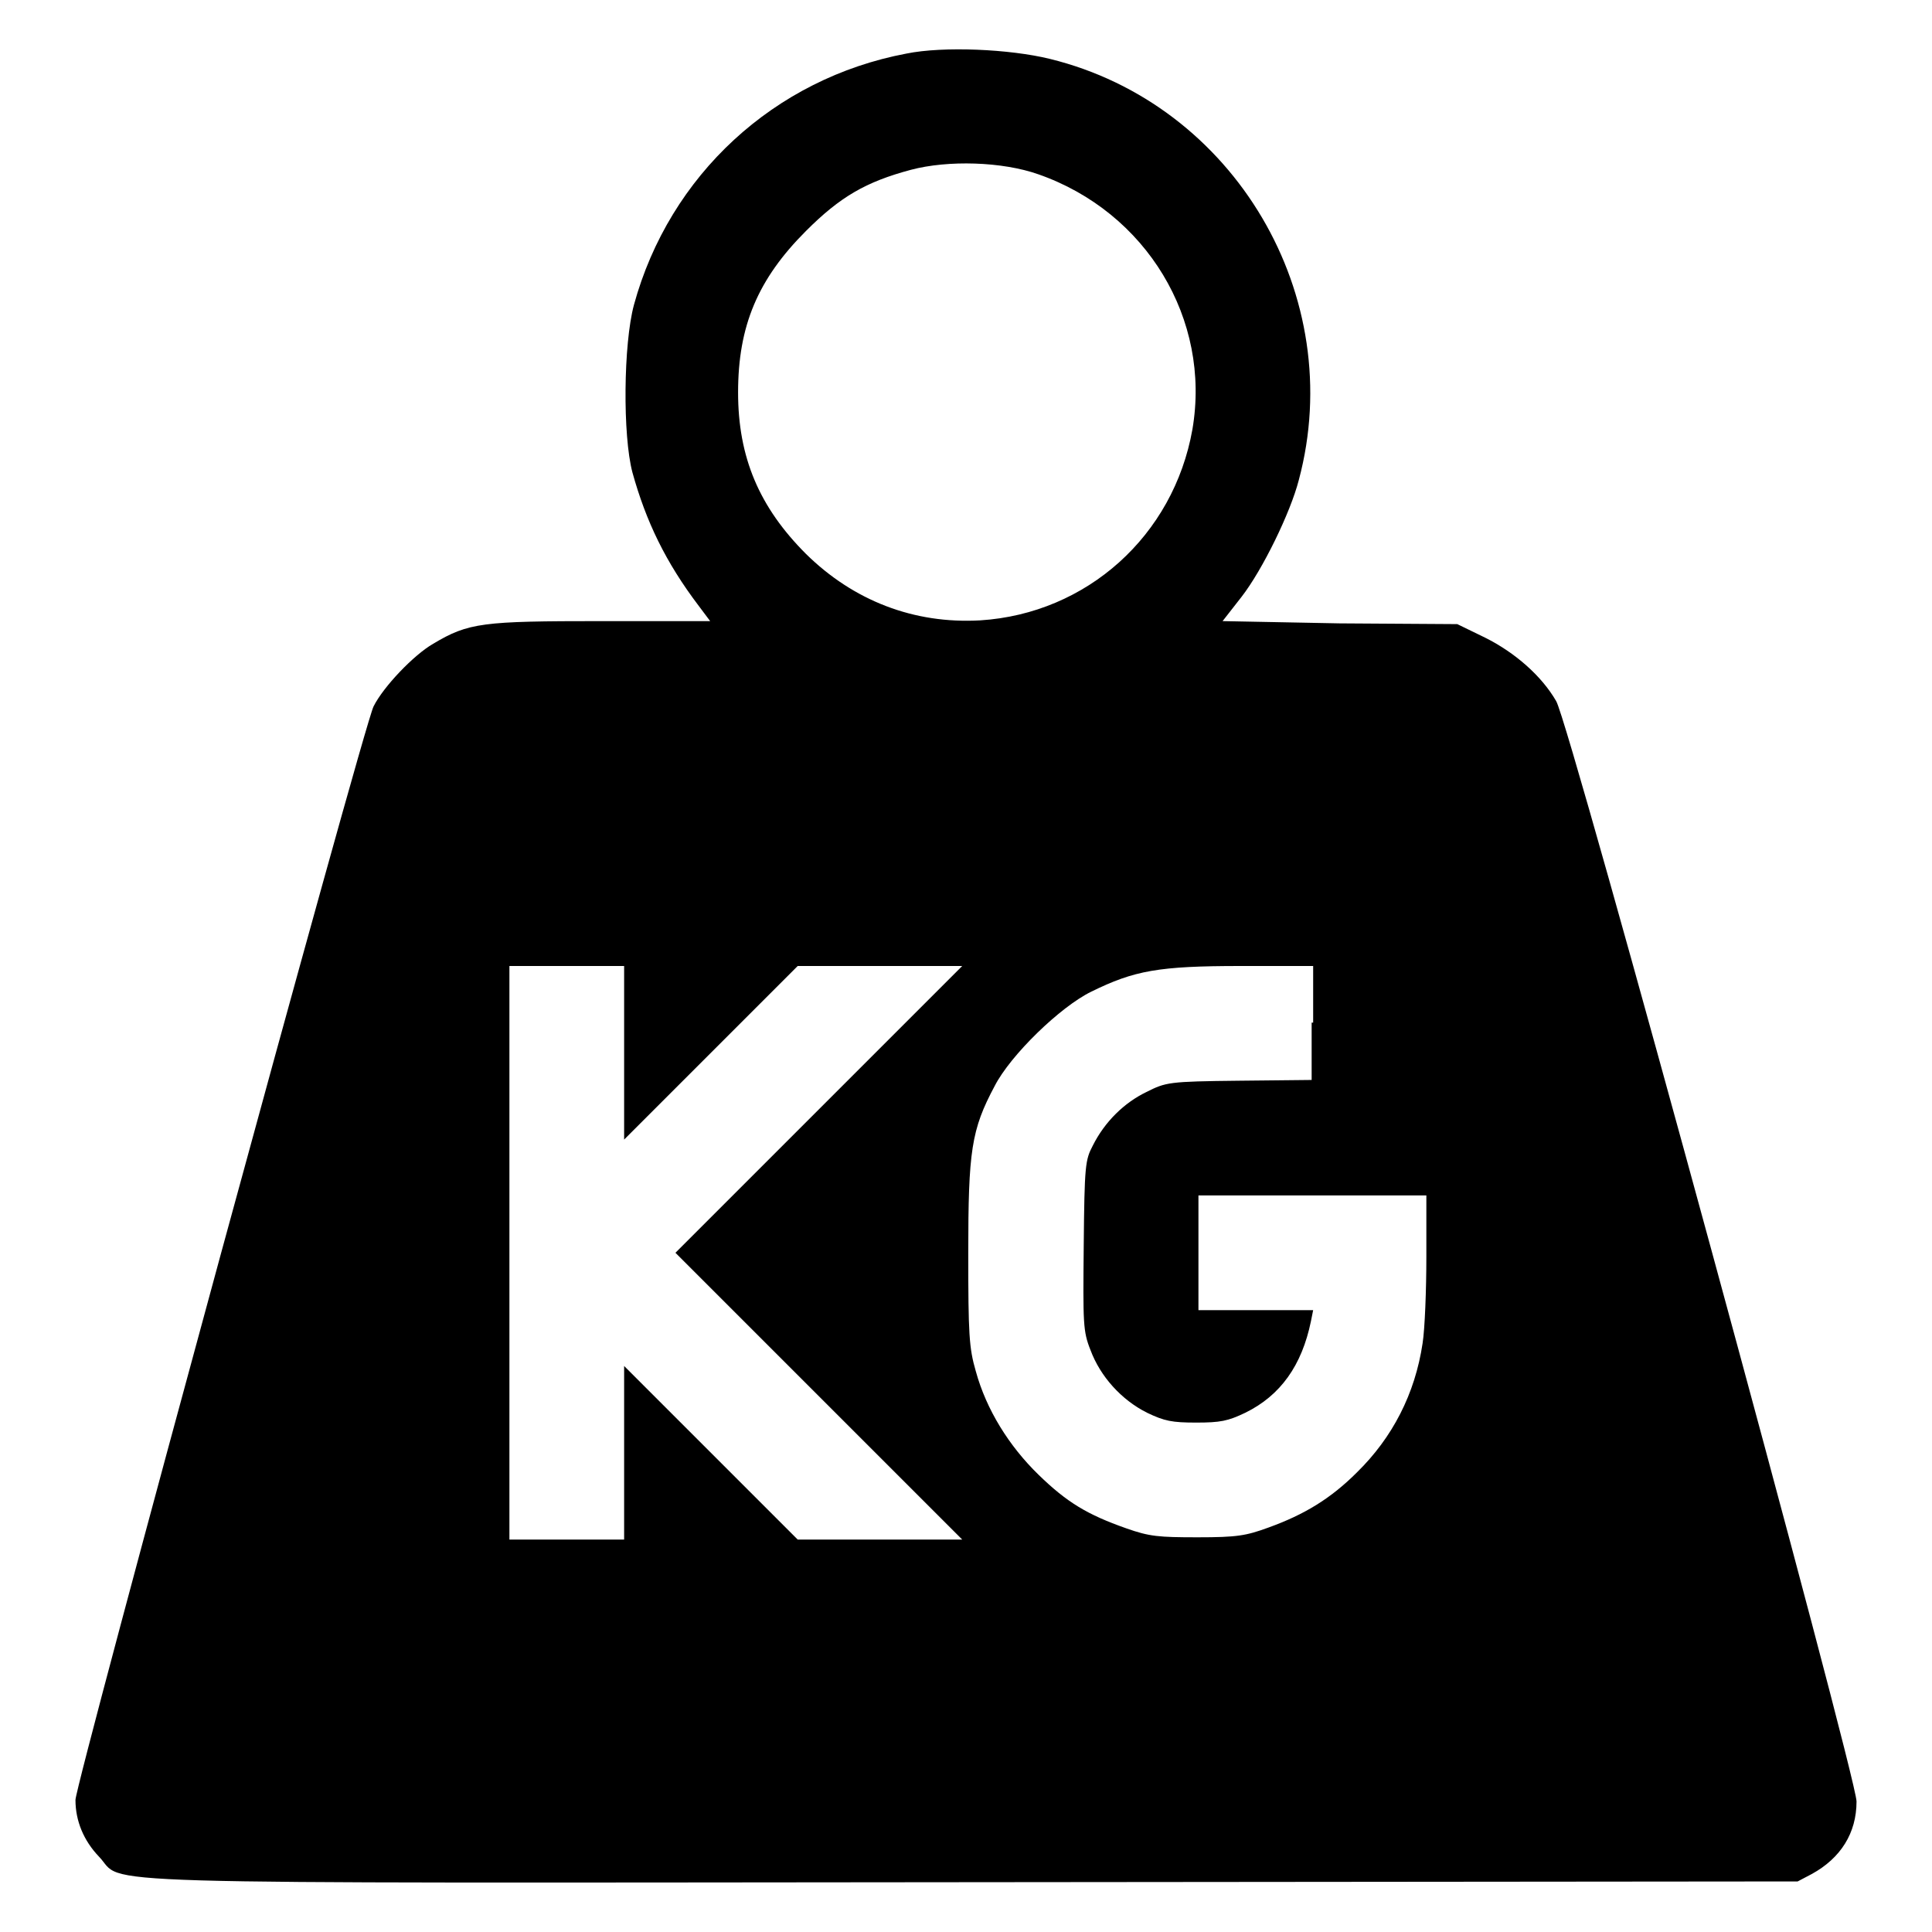
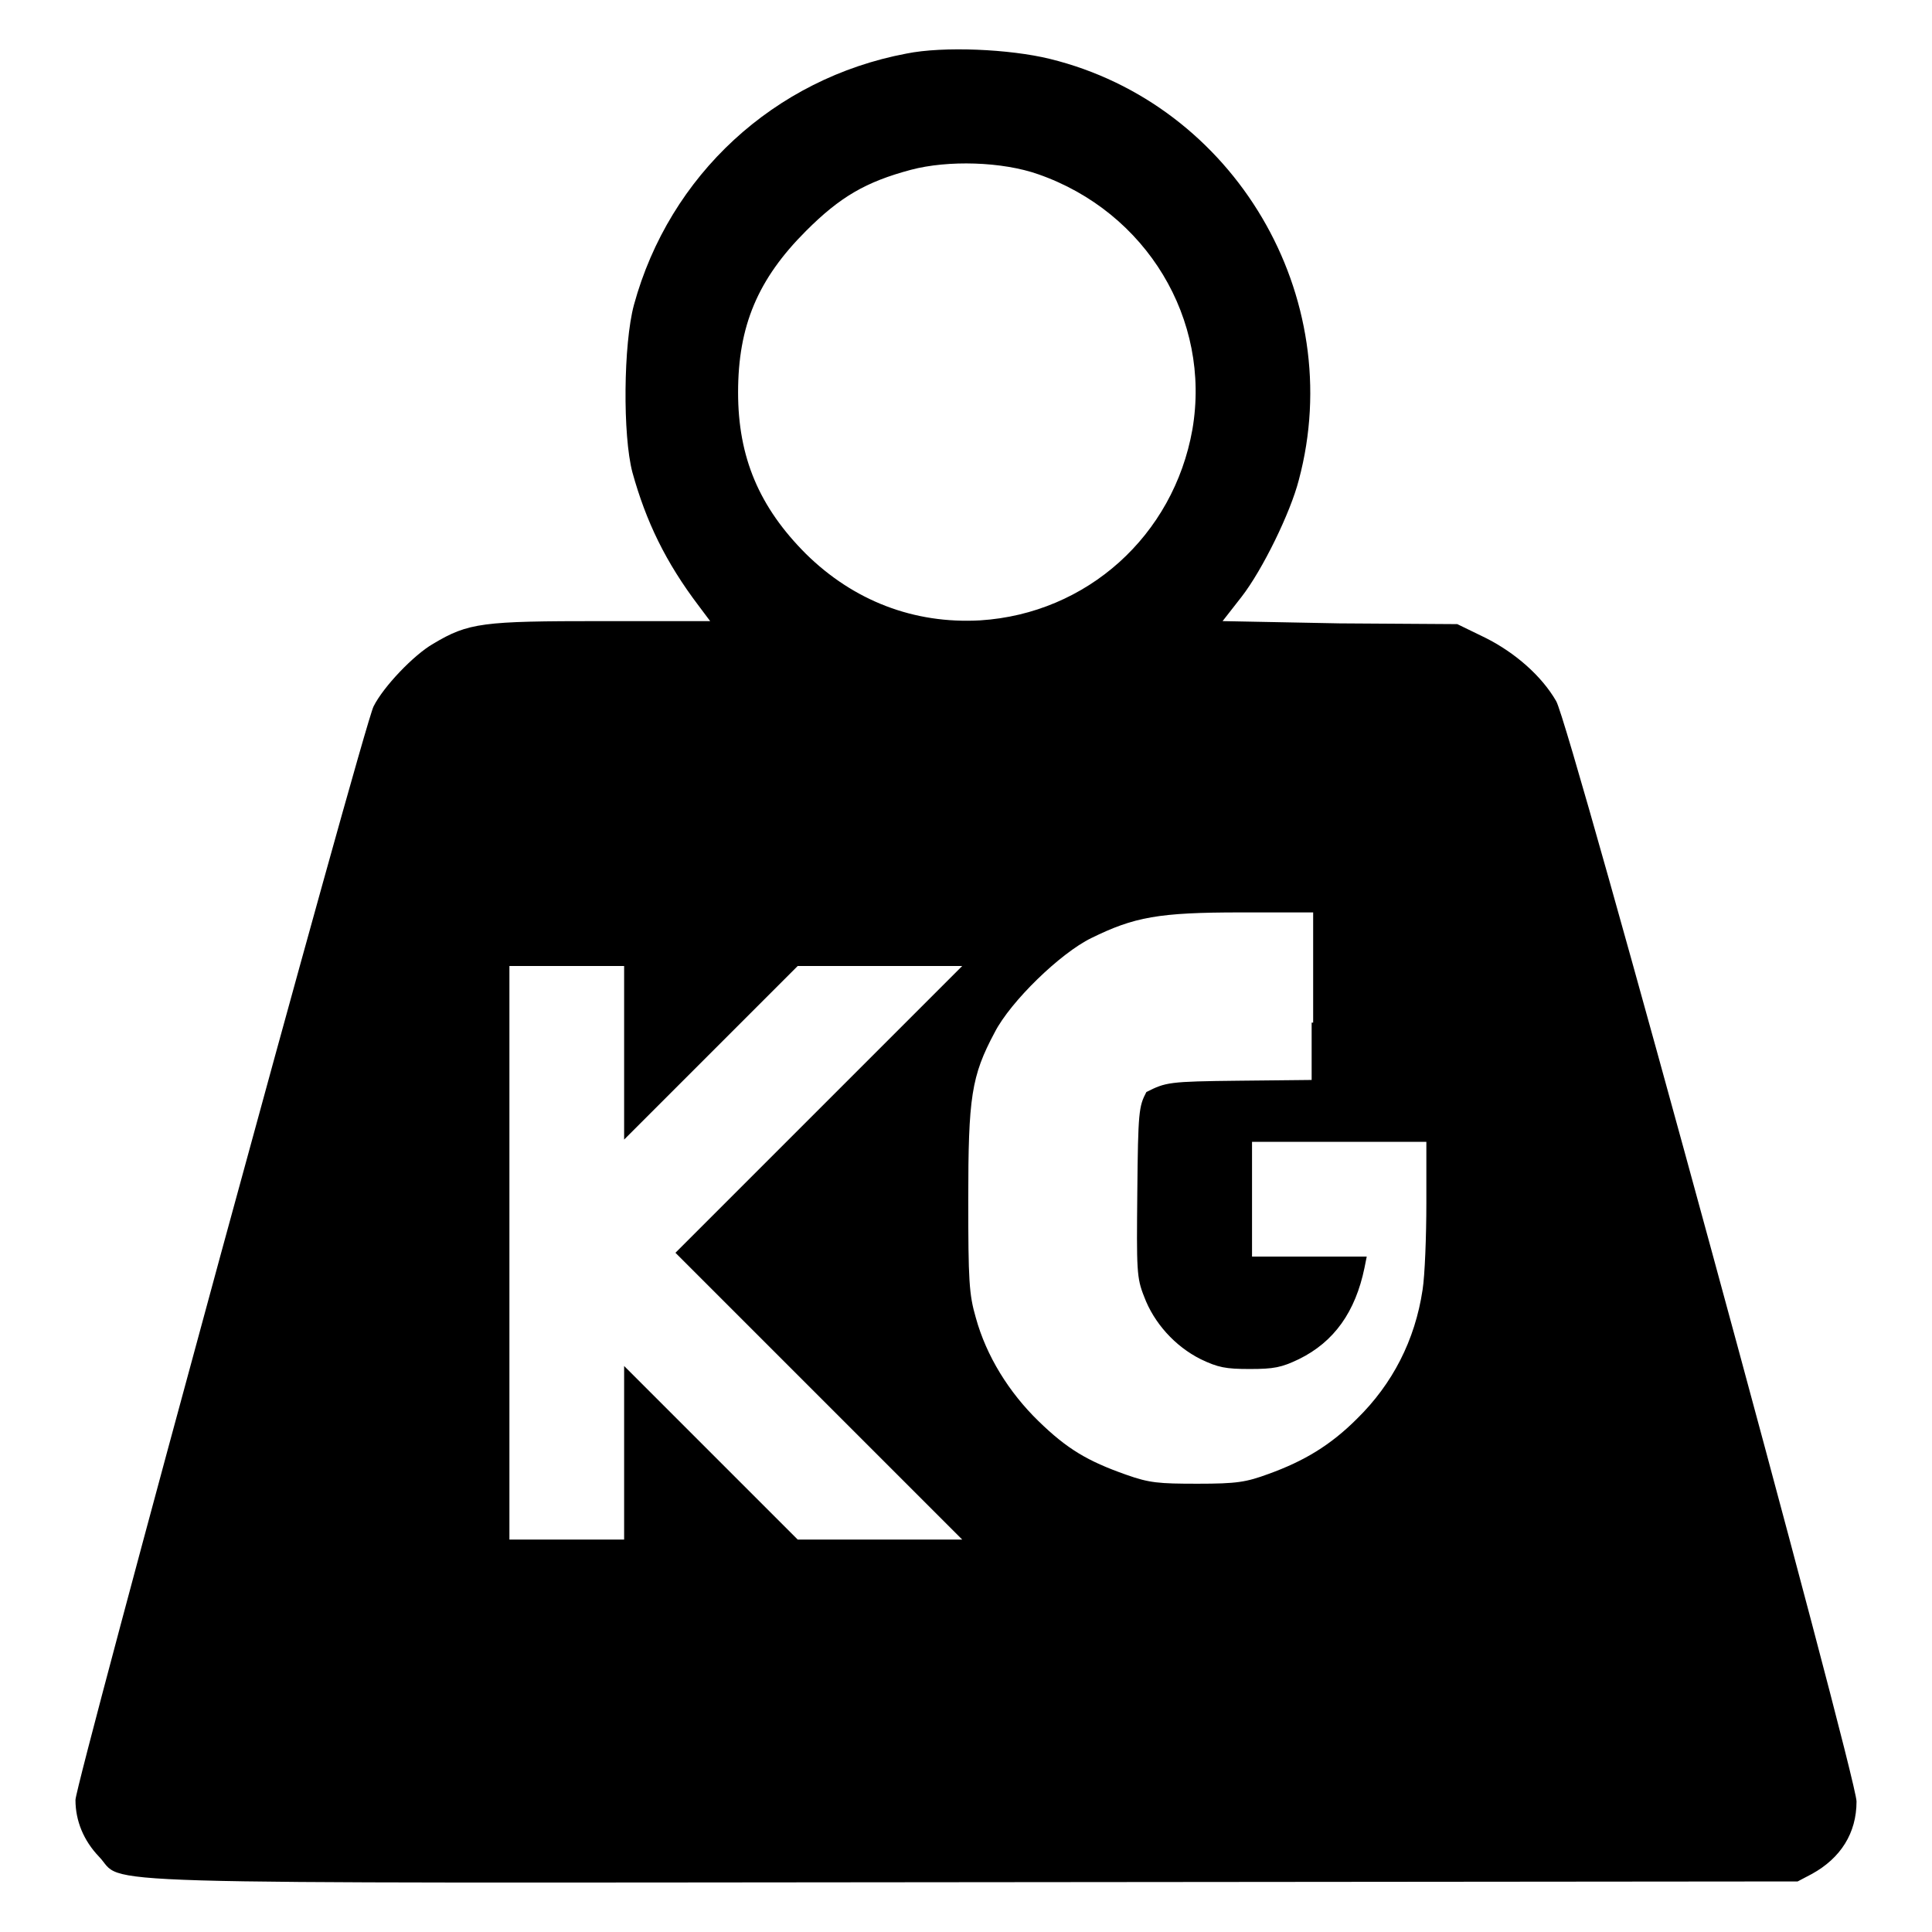
<svg xmlns="http://www.w3.org/2000/svg" version="1.1" x="0px" y="0px" viewBox="0 0 256 256" enable-background="new 0 0 256 256" xml:space="preserve">
  <g>
    <g>
      <g>
-         <path fill="#000000" d="M120.1,7.1C102.6,10.4,88.7,23.2,84,40.4c-1.4,5.2-1.5,17.3-0.2,22.2c1.8,6.5,4.4,11.9,8.8,17.7l1.5,2H79.7c-15.8,0-17.6,0.2-22.3,3c-2.6,1.5-6.6,5.7-7.9,8.3C48.2,96.1,10,236.3,10,238.5c0,2.8,1.1,5.4,3.1,7.5c3.7,3.8-6.3,3.5,116.1,3.4l109-0.1l1.9-1c3.8-2.1,5.9-5.4,5.9-9.6c0-3.3-38-142.9-39.8-145.8c-1.9-3.3-5.4-6.4-9.4-8.4l-3.7-1.8l-15.6-0.1L162,82.3l2.5-3.2c2.8-3.6,6.5-11.2,7.6-15.5c6.5-24.3-8.5-49.8-33-55.8C133.8,6.5,125,6.1,120.1,7.1z M137.6,23.1c14.3,5,22.9,19.2,20.4,33.8c-2.5,14.1-14,24.4-28.1,25.3c-8.8,0.5-16.8-2.6-23.1-8.8c-6.2-6.2-9-12.8-9-21.4c0-8.8,2.6-15,9-21.4c4.5-4.5,7.9-6.5,13.9-8.1C125.6,21.2,132.8,21.4,137.6,23.1z M82.7,139.4V151l11.5-11.5l11.5-11.5h10.9h10.9l-19,19l-19,19l19,19l19,19h-10.9h-10.9l-11.5-11.5l-11.5-11.5v11.5v11.5h-7.6h-7.6v-38v-38h7.6h7.6V139.4z M173.8,135.5v7.6l-9.6,0.1c-9.4,0.1-9.7,0.2-12.3,1.5c-2.9,1.4-5.5,3.9-7.1,7.1c-1,1.9-1.1,2.6-1.2,13.2c-0.1,10.4-0.1,11.4,0.9,13.9c1.3,3.5,4.1,6.6,7.5,8.3c2.3,1.1,3.3,1.3,6.5,1.3c3.2,0,4.2-0.2,6.5-1.3c4.7-2.3,7.5-6.3,8.7-12.1l0.3-1.5h-7.6h-7.6v-7.6v-7.6h15.2H189v8.1c0,4.4-0.2,9.6-0.5,11.5c-1,6.7-4,12.5-8.7,17.1c-3.5,3.5-7,5.6-11.7,7.3c-3,1.1-4.2,1.3-9.4,1.3c-5.2,0-6.4-0.1-9.5-1.2c-5.1-1.8-7.8-3.4-11.6-7.1c-3.9-3.8-6.9-8.6-8.3-13.7c-0.9-3.1-1-4.9-1-15.7c0-13.5,0.4-16.3,3.5-22.1c2.1-4.1,8.7-10.5,12.8-12.5c5.7-2.8,8.9-3.4,19.8-3.4l9.6,0V135.5z" />
+         <path fill="#000000" d="M120.1,7.1C102.6,10.4,88.7,23.2,84,40.4c-1.4,5.2-1.5,17.3-0.2,22.2c1.8,6.5,4.4,11.9,8.8,17.7l1.5,2H79.7c-15.8,0-17.6,0.2-22.3,3c-2.6,1.5-6.6,5.7-7.9,8.3C48.2,96.1,10,236.3,10,238.5c0,2.8,1.1,5.4,3.1,7.5c3.7,3.8-6.3,3.5,116.1,3.4l109-0.1l1.9-1c3.8-2.1,5.9-5.4,5.9-9.6c0-3.3-38-142.9-39.8-145.8c-1.9-3.3-5.4-6.4-9.4-8.4l-3.7-1.8l-15.6-0.1L162,82.3l2.5-3.2c2.8-3.6,6.5-11.2,7.6-15.5c6.5-24.3-8.5-49.8-33-55.8C133.8,6.5,125,6.1,120.1,7.1z M137.6,23.1c14.3,5,22.9,19.2,20.4,33.8c-2.5,14.1-14,24.4-28.1,25.3c-8.8,0.5-16.8-2.6-23.1-8.8c-6.2-6.2-9-12.8-9-21.4c0-8.8,2.6-15,9-21.4c4.5-4.5,7.9-6.5,13.9-8.1C125.6,21.2,132.8,21.4,137.6,23.1z M82.7,139.4V151l11.5-11.5l11.5-11.5h10.9h10.9l-19,19l-19,19l19,19l19,19h-10.9h-10.9l-11.5-11.5l-11.5-11.5v11.5v11.5h-7.6h-7.6v-38v-38h7.6h7.6V139.4z M173.8,135.5v7.6l-9.6,0.1c-9.4,0.1-9.7,0.2-12.3,1.5c-1,1.9-1.1,2.6-1.2,13.2c-0.1,10.4-0.1,11.4,0.9,13.9c1.3,3.5,4.1,6.6,7.5,8.3c2.3,1.1,3.3,1.3,6.5,1.3c3.2,0,4.2-0.2,6.5-1.3c4.7-2.3,7.5-6.3,8.7-12.1l0.3-1.5h-7.6h-7.6v-7.6v-7.6h15.2H189v8.1c0,4.4-0.2,9.6-0.5,11.5c-1,6.7-4,12.5-8.7,17.1c-3.5,3.5-7,5.6-11.7,7.3c-3,1.1-4.2,1.3-9.4,1.3c-5.2,0-6.4-0.1-9.5-1.2c-5.1-1.8-7.8-3.4-11.6-7.1c-3.9-3.8-6.9-8.6-8.3-13.7c-0.9-3.1-1-4.9-1-15.7c0-13.5,0.4-16.3,3.5-22.1c2.1-4.1,8.7-10.5,12.8-12.5c5.7-2.8,8.9-3.4,19.8-3.4l9.6,0V135.5z" />
      </g>
    </g>
  </g>
</svg>